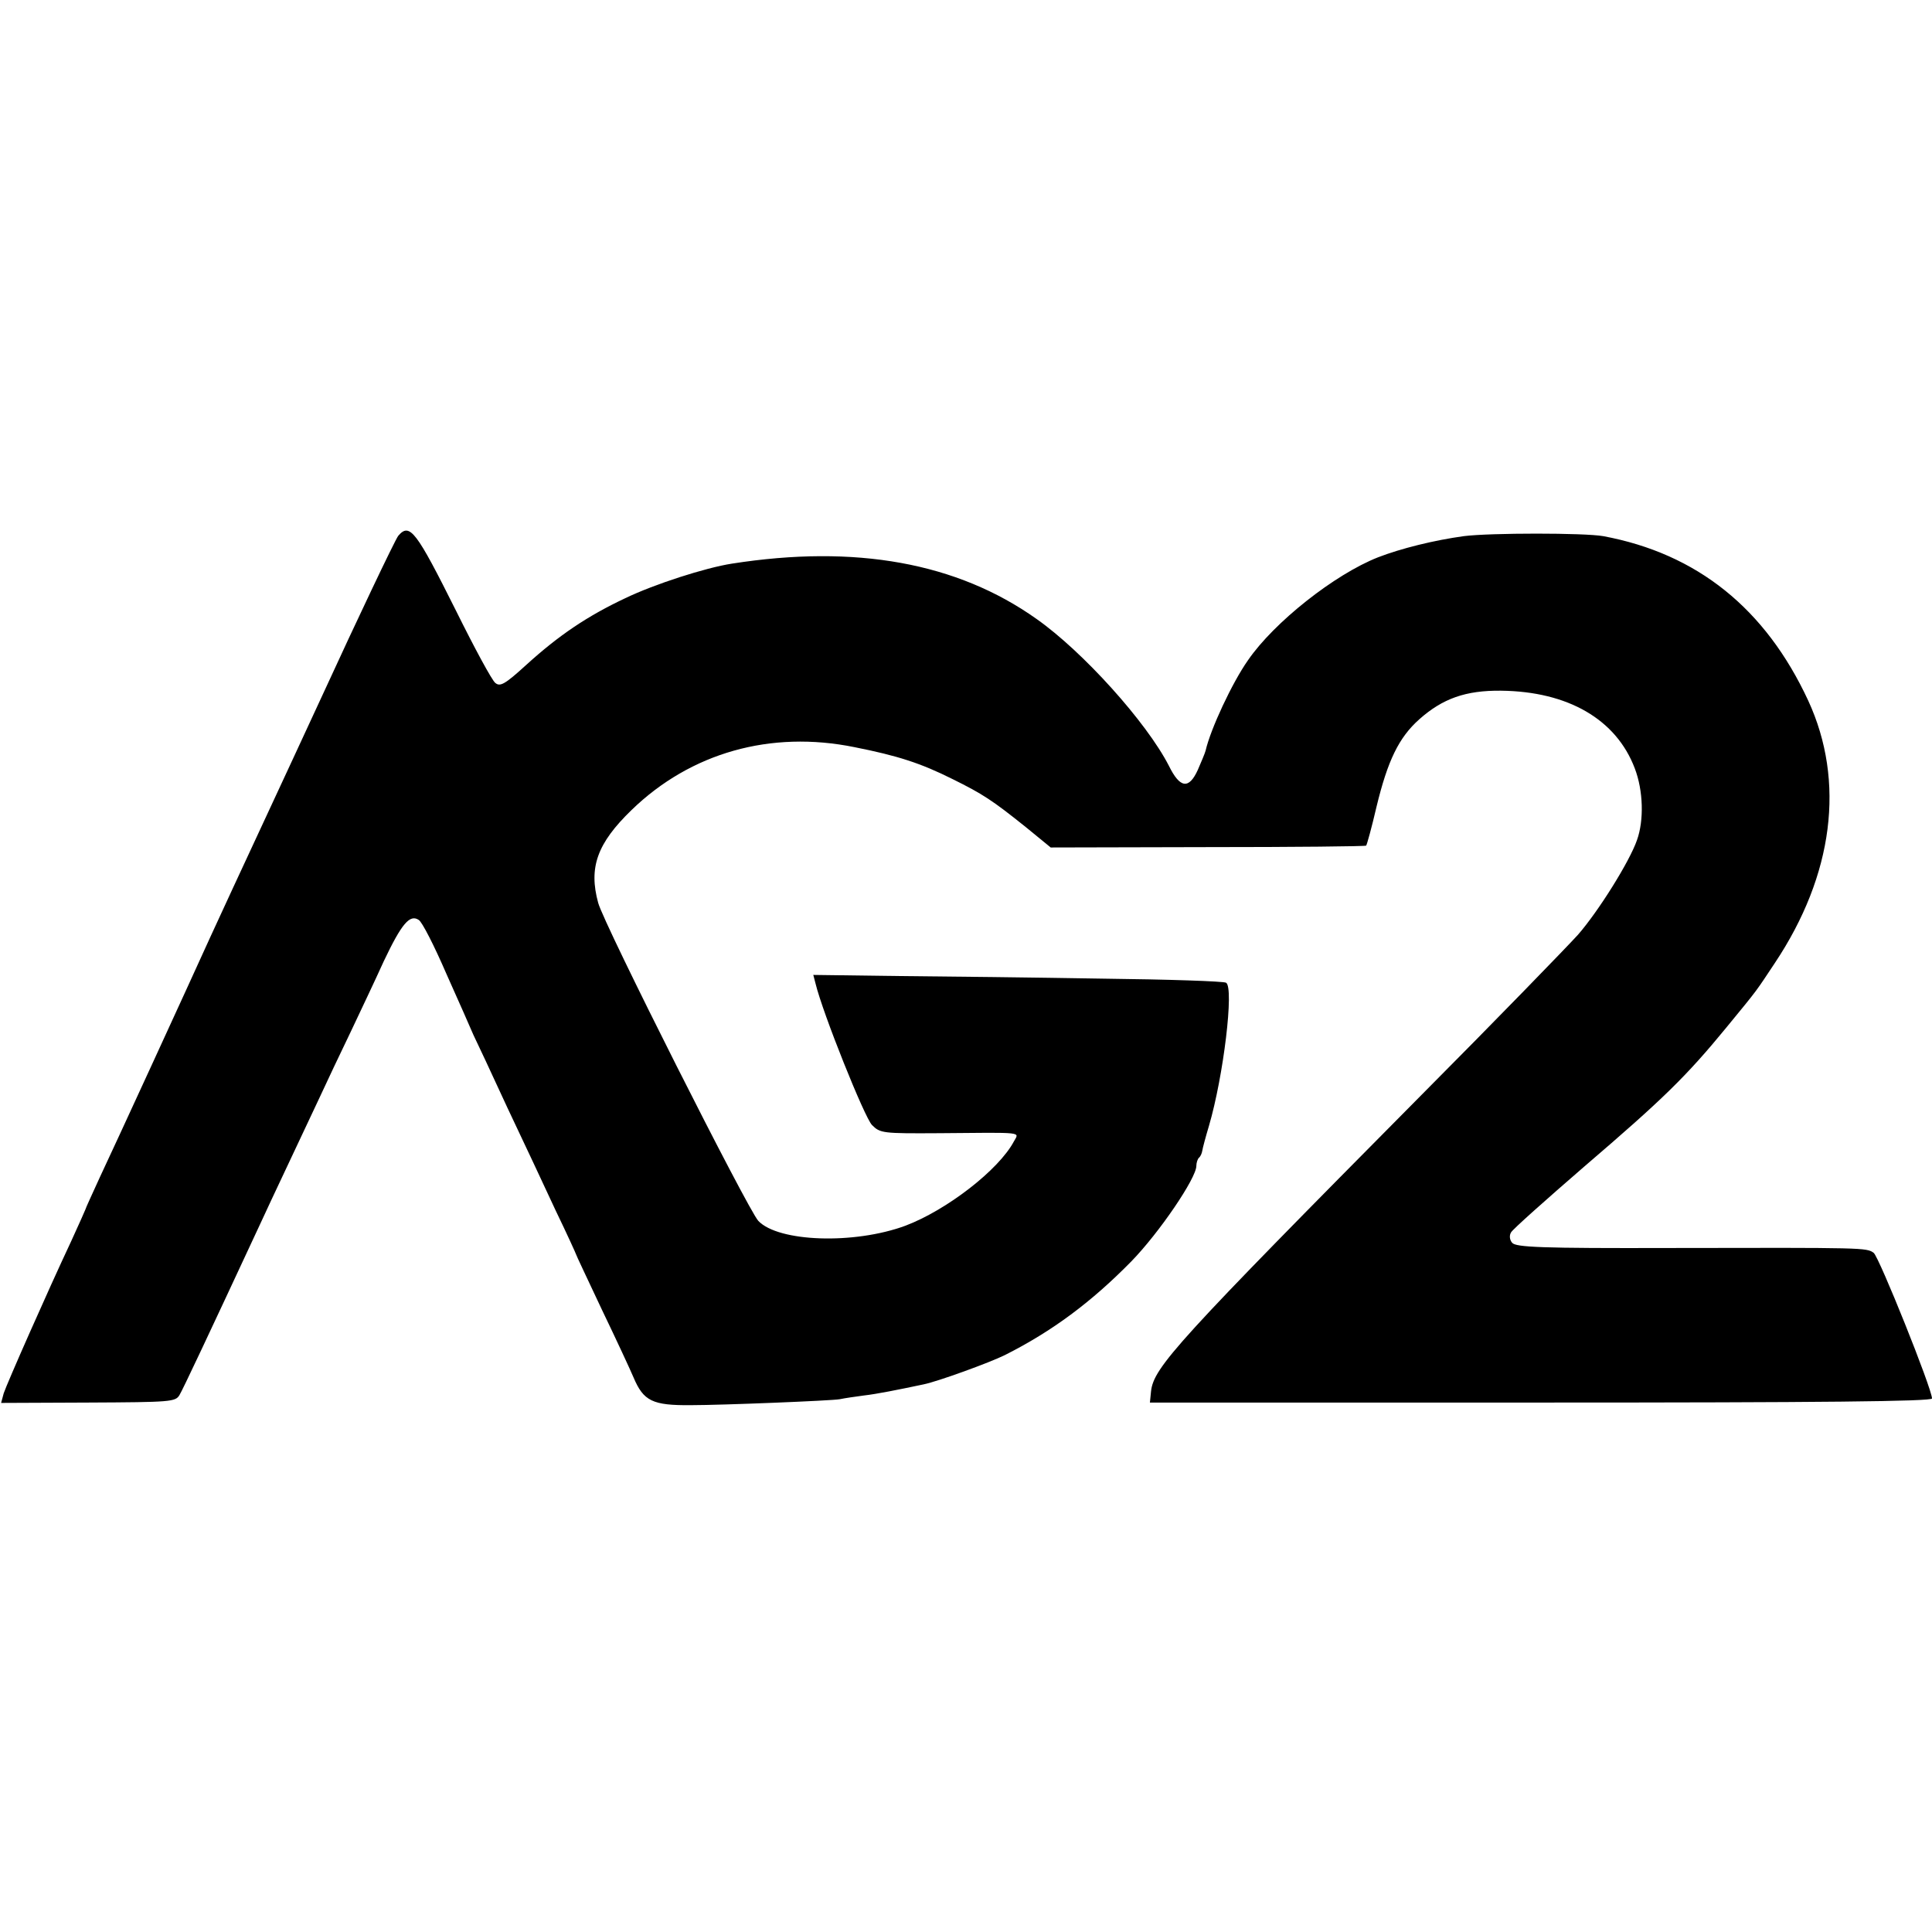
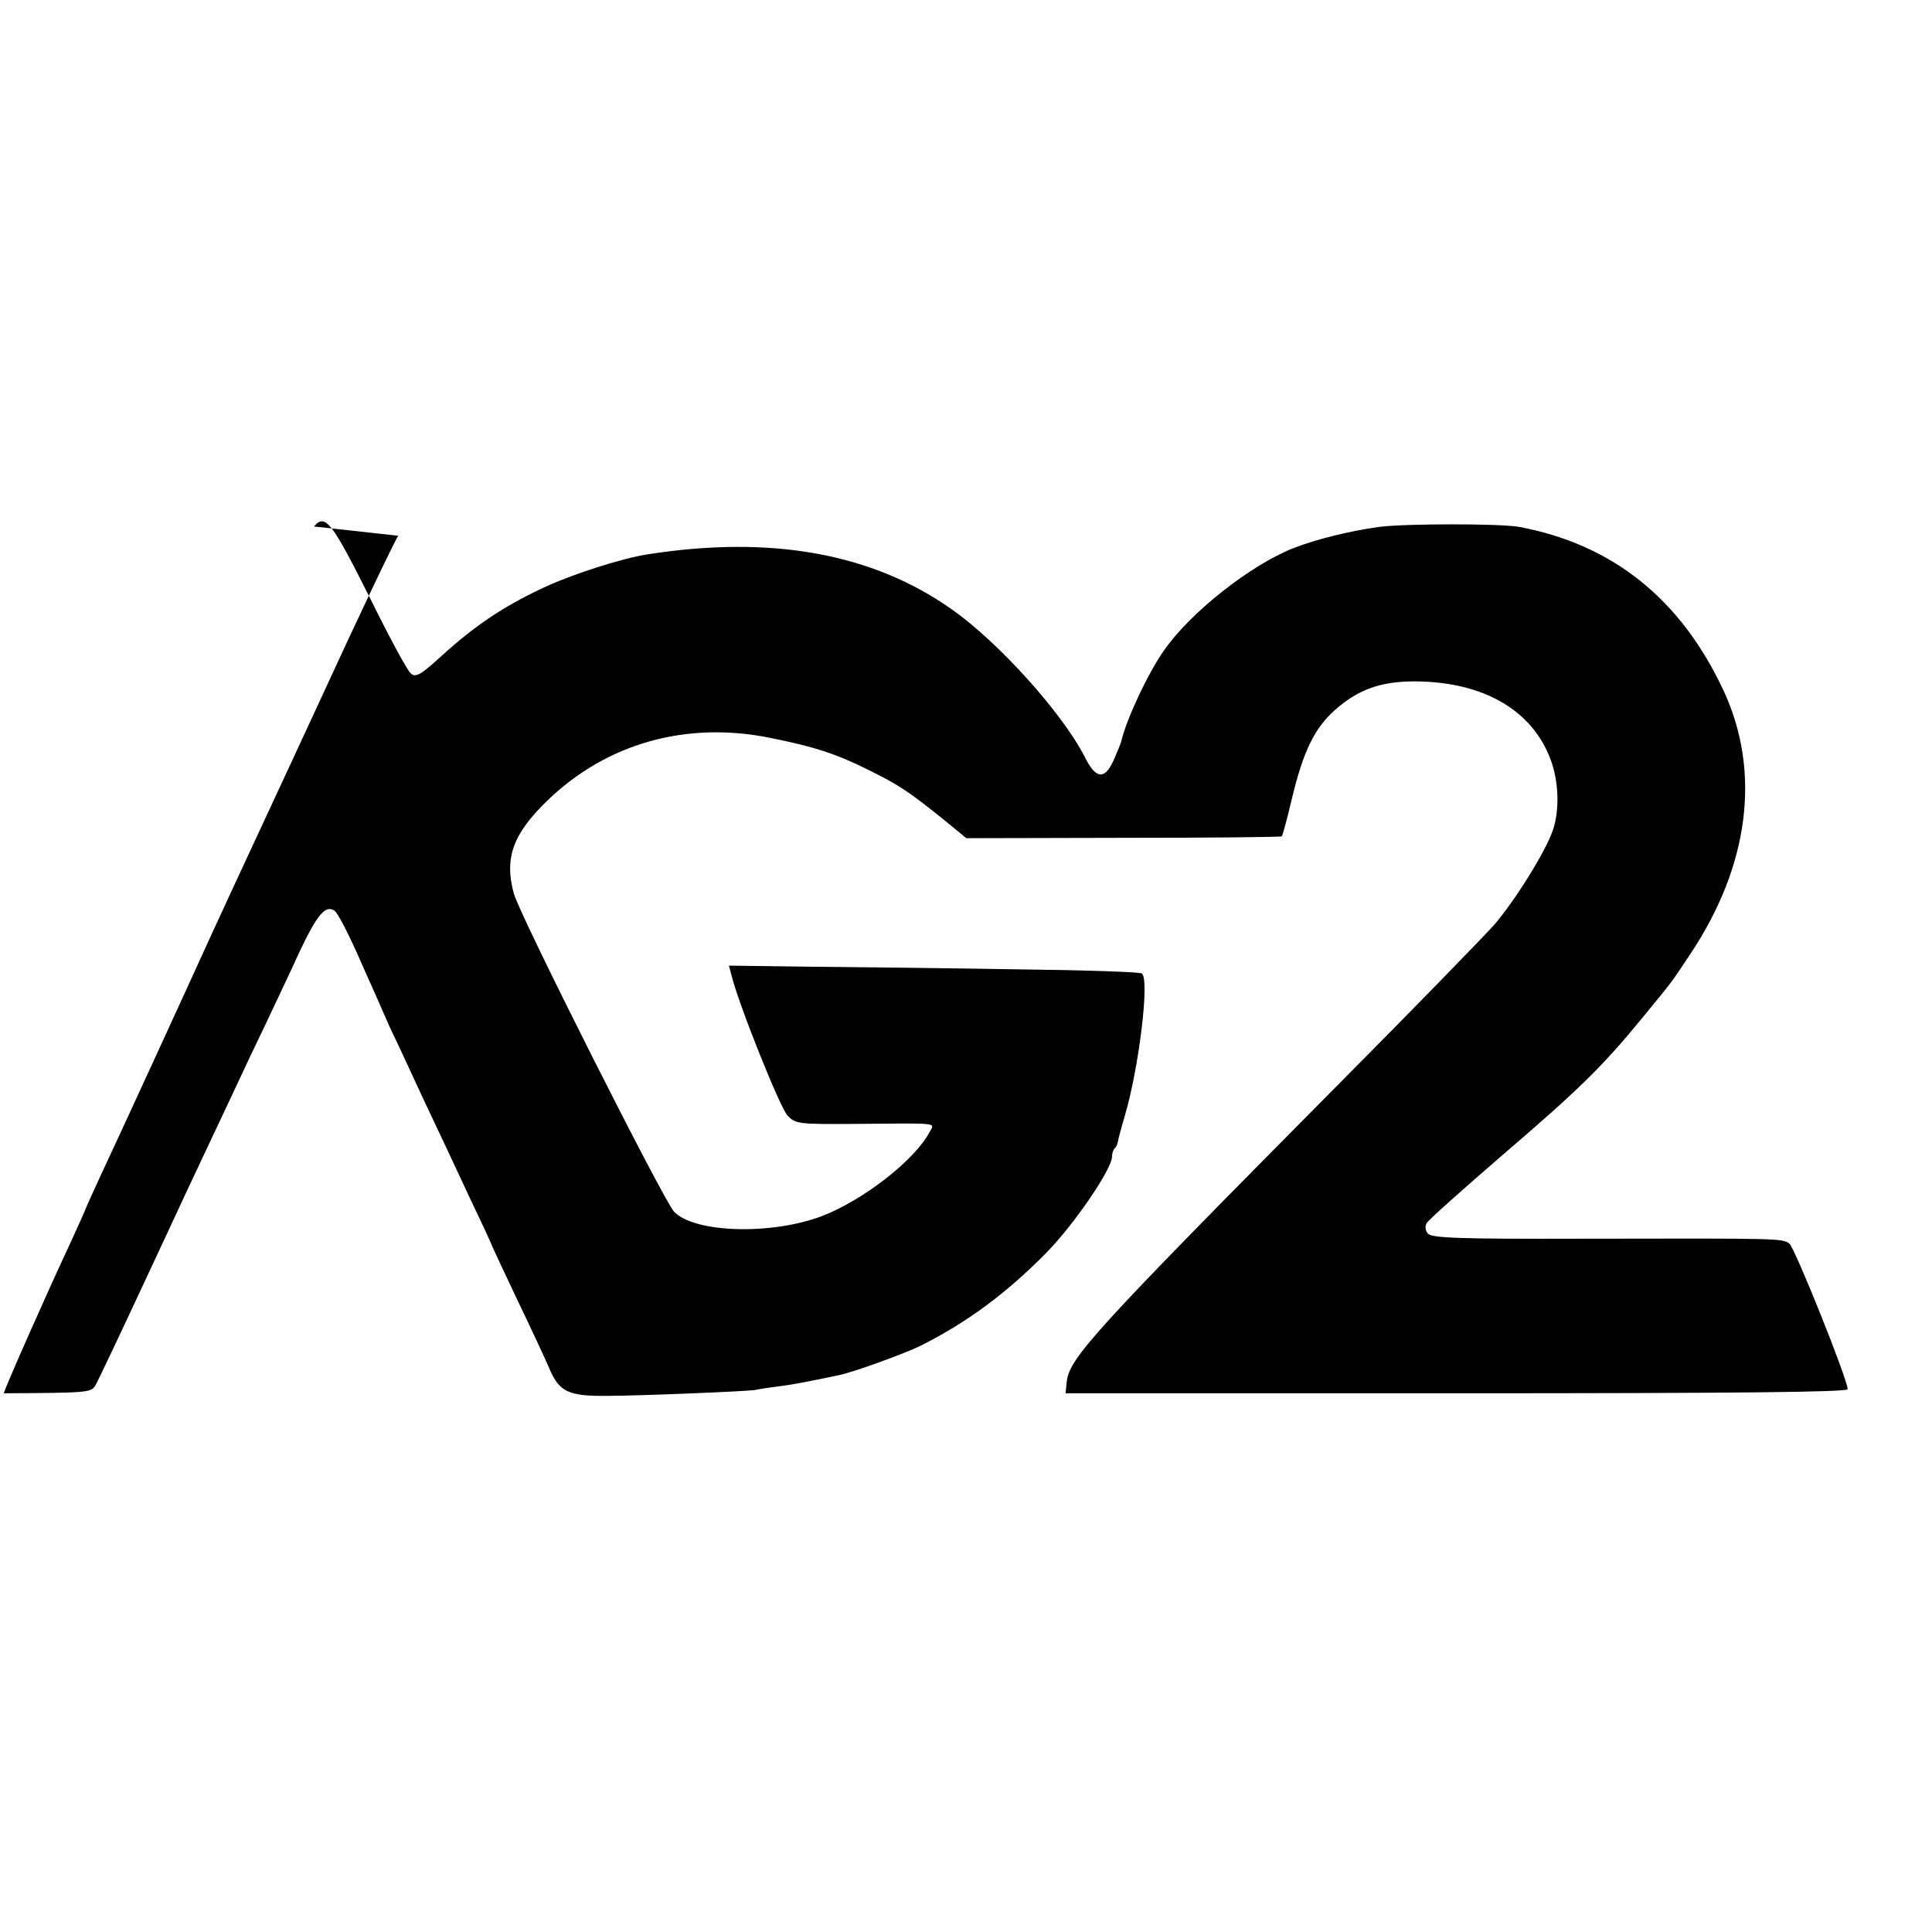
<svg xmlns="http://www.w3.org/2000/svg" version="1.0" width="520pt" height="520pt" viewBox="0 0 520 520" preserveAspectRatio="xMidYMid meet">
  <g transform="translate(0,520) scale(0.1,-0.1)" fill="#000000" stroke="none">
-     <path d="M1072 3758 c-9 -11 -121 -248 -193 -405 -19 -41 -136 -294 -252 -543 -19 -41 -46 -100 -60 -130 -58 -128 -262 -572 -298 -648 -21 -46 -39 -85 -39 -87 0 -1 -18 -41 -39 -87 -63 -134 -172 -381 -181 -408 l-7 -26 234 1 c223 1 235 2 246 20 10 17 75 155 217 460 33 72 97 206 155 330 23 50 63 134 89 188 25 53 66 139 89 190 48 101 70 127 94 111 9 -5 42 -70 74 -144 33 -74 66 -148 73 -165 8 -16 49 -104 91 -195 43 -91 102 -216 131 -279 30 -62 54 -115 54 -116 0 -2 32 -69 70 -150 39 -81 77 -163 85 -182 27 -64 51 -76 155 -75 83 0 379 12 400 16 14 3 43 7 65 10 35 4 90 15 161 30 39 8 179 59 219 79 127 64 232 142 340 252 75 77 175 224 175 257 0 8 3 18 7 22 4 3 8 12 9 19 1 7 9 37 18 67 39 133 68 372 46 385 -6 4 -156 9 -333 11 -177 3 -425 6 -550 7 l-228 3 6 -23 c19 -79 132 -361 152 -381 22 -22 28 -23 181 -22 232 2 215 4 201 -22 -41 -77 -181 -185 -292 -227 -138 -51 -342 -44 -396 13 -28 30 -416 799 -431 856 -26 95 -3 160 90 250 159 154 374 215 600 169 116 -23 178 -43 264 -86 81 -40 107 -57 198 -130 l66 -54 423 1 c232 0 424 2 426 4 2 2 15 49 28 105 30 124 60 186 115 235 63 56 125 78 220 77 180 -2 310 -77 360 -209 23 -60 25 -140 6 -193 -20 -58 -104 -192 -159 -255 -29 -32 -219 -228 -424 -434 -656 -662 -718 -730 -725 -795 l-3 -30 1053 0 c751 0 1052 3 1052 11 0 26 -142 380 -157 392 -20 14 -23 14 -549 13 -346 -1 -414 2 -424 14 -7 8 -8 20 -3 28 4 8 94 88 198 178 210 180 273 241 382 374 88 107 78 95 130 173 158 237 190 489 90 706 -115 248 -299 396 -552 443 -51 9 -303 9 -375 0 -80 -11 -169 -33 -231 -57 -117 -46 -280 -175 -350 -277 -43 -61 -101 -186 -114 -243 -2 -8 -12 -31 -21 -52 -24 -53 -48 -50 -78 11 -60 117 -231 307 -356 395 -214 152 -488 201 -820 149 -71 -11 -208 -55 -287 -93 -102 -48 -179 -100 -266 -179 -58 -53 -71 -60 -84 -49 -9 7 -56 94 -105 193 -108 216 -125 239 -156 203z" />
+     <path d="M1072 3758 c-9 -11 -121 -248 -193 -405 -19 -41 -136 -294 -252 -543 -19 -41 -46 -100 -60 -130 -58 -128 -262 -572 -298 -648 -21 -46 -39 -85 -39 -87 0 -1 -18 -41 -39 -87 -63 -134 -172 -381 -181 -408 c223 1 235 2 246 20 10 17 75 155 217 460 33 72 97 206 155 330 23 50 63 134 89 188 25 53 66 139 89 190 48 101 70 127 94 111 9 -5 42 -70 74 -144 33 -74 66 -148 73 -165 8 -16 49 -104 91 -195 43 -91 102 -216 131 -279 30 -62 54 -115 54 -116 0 -2 32 -69 70 -150 39 -81 77 -163 85 -182 27 -64 51 -76 155 -75 83 0 379 12 400 16 14 3 43 7 65 10 35 4 90 15 161 30 39 8 179 59 219 79 127 64 232 142 340 252 75 77 175 224 175 257 0 8 3 18 7 22 4 3 8 12 9 19 1 7 9 37 18 67 39 133 68 372 46 385 -6 4 -156 9 -333 11 -177 3 -425 6 -550 7 l-228 3 6 -23 c19 -79 132 -361 152 -381 22 -22 28 -23 181 -22 232 2 215 4 201 -22 -41 -77 -181 -185 -292 -227 -138 -51 -342 -44 -396 13 -28 30 -416 799 -431 856 -26 95 -3 160 90 250 159 154 374 215 600 169 116 -23 178 -43 264 -86 81 -40 107 -57 198 -130 l66 -54 423 1 c232 0 424 2 426 4 2 2 15 49 28 105 30 124 60 186 115 235 63 56 125 78 220 77 180 -2 310 -77 360 -209 23 -60 25 -140 6 -193 -20 -58 -104 -192 -159 -255 -29 -32 -219 -228 -424 -434 -656 -662 -718 -730 -725 -795 l-3 -30 1053 0 c751 0 1052 3 1052 11 0 26 -142 380 -157 392 -20 14 -23 14 -549 13 -346 -1 -414 2 -424 14 -7 8 -8 20 -3 28 4 8 94 88 198 178 210 180 273 241 382 374 88 107 78 95 130 173 158 237 190 489 90 706 -115 248 -299 396 -552 443 -51 9 -303 9 -375 0 -80 -11 -169 -33 -231 -57 -117 -46 -280 -175 -350 -277 -43 -61 -101 -186 -114 -243 -2 -8 -12 -31 -21 -52 -24 -53 -48 -50 -78 11 -60 117 -231 307 -356 395 -214 152 -488 201 -820 149 -71 -11 -208 -55 -287 -93 -102 -48 -179 -100 -266 -179 -58 -53 -71 -60 -84 -49 -9 7 -56 94 -105 193 -108 216 -125 239 -156 203z" />
  </g>
</svg>